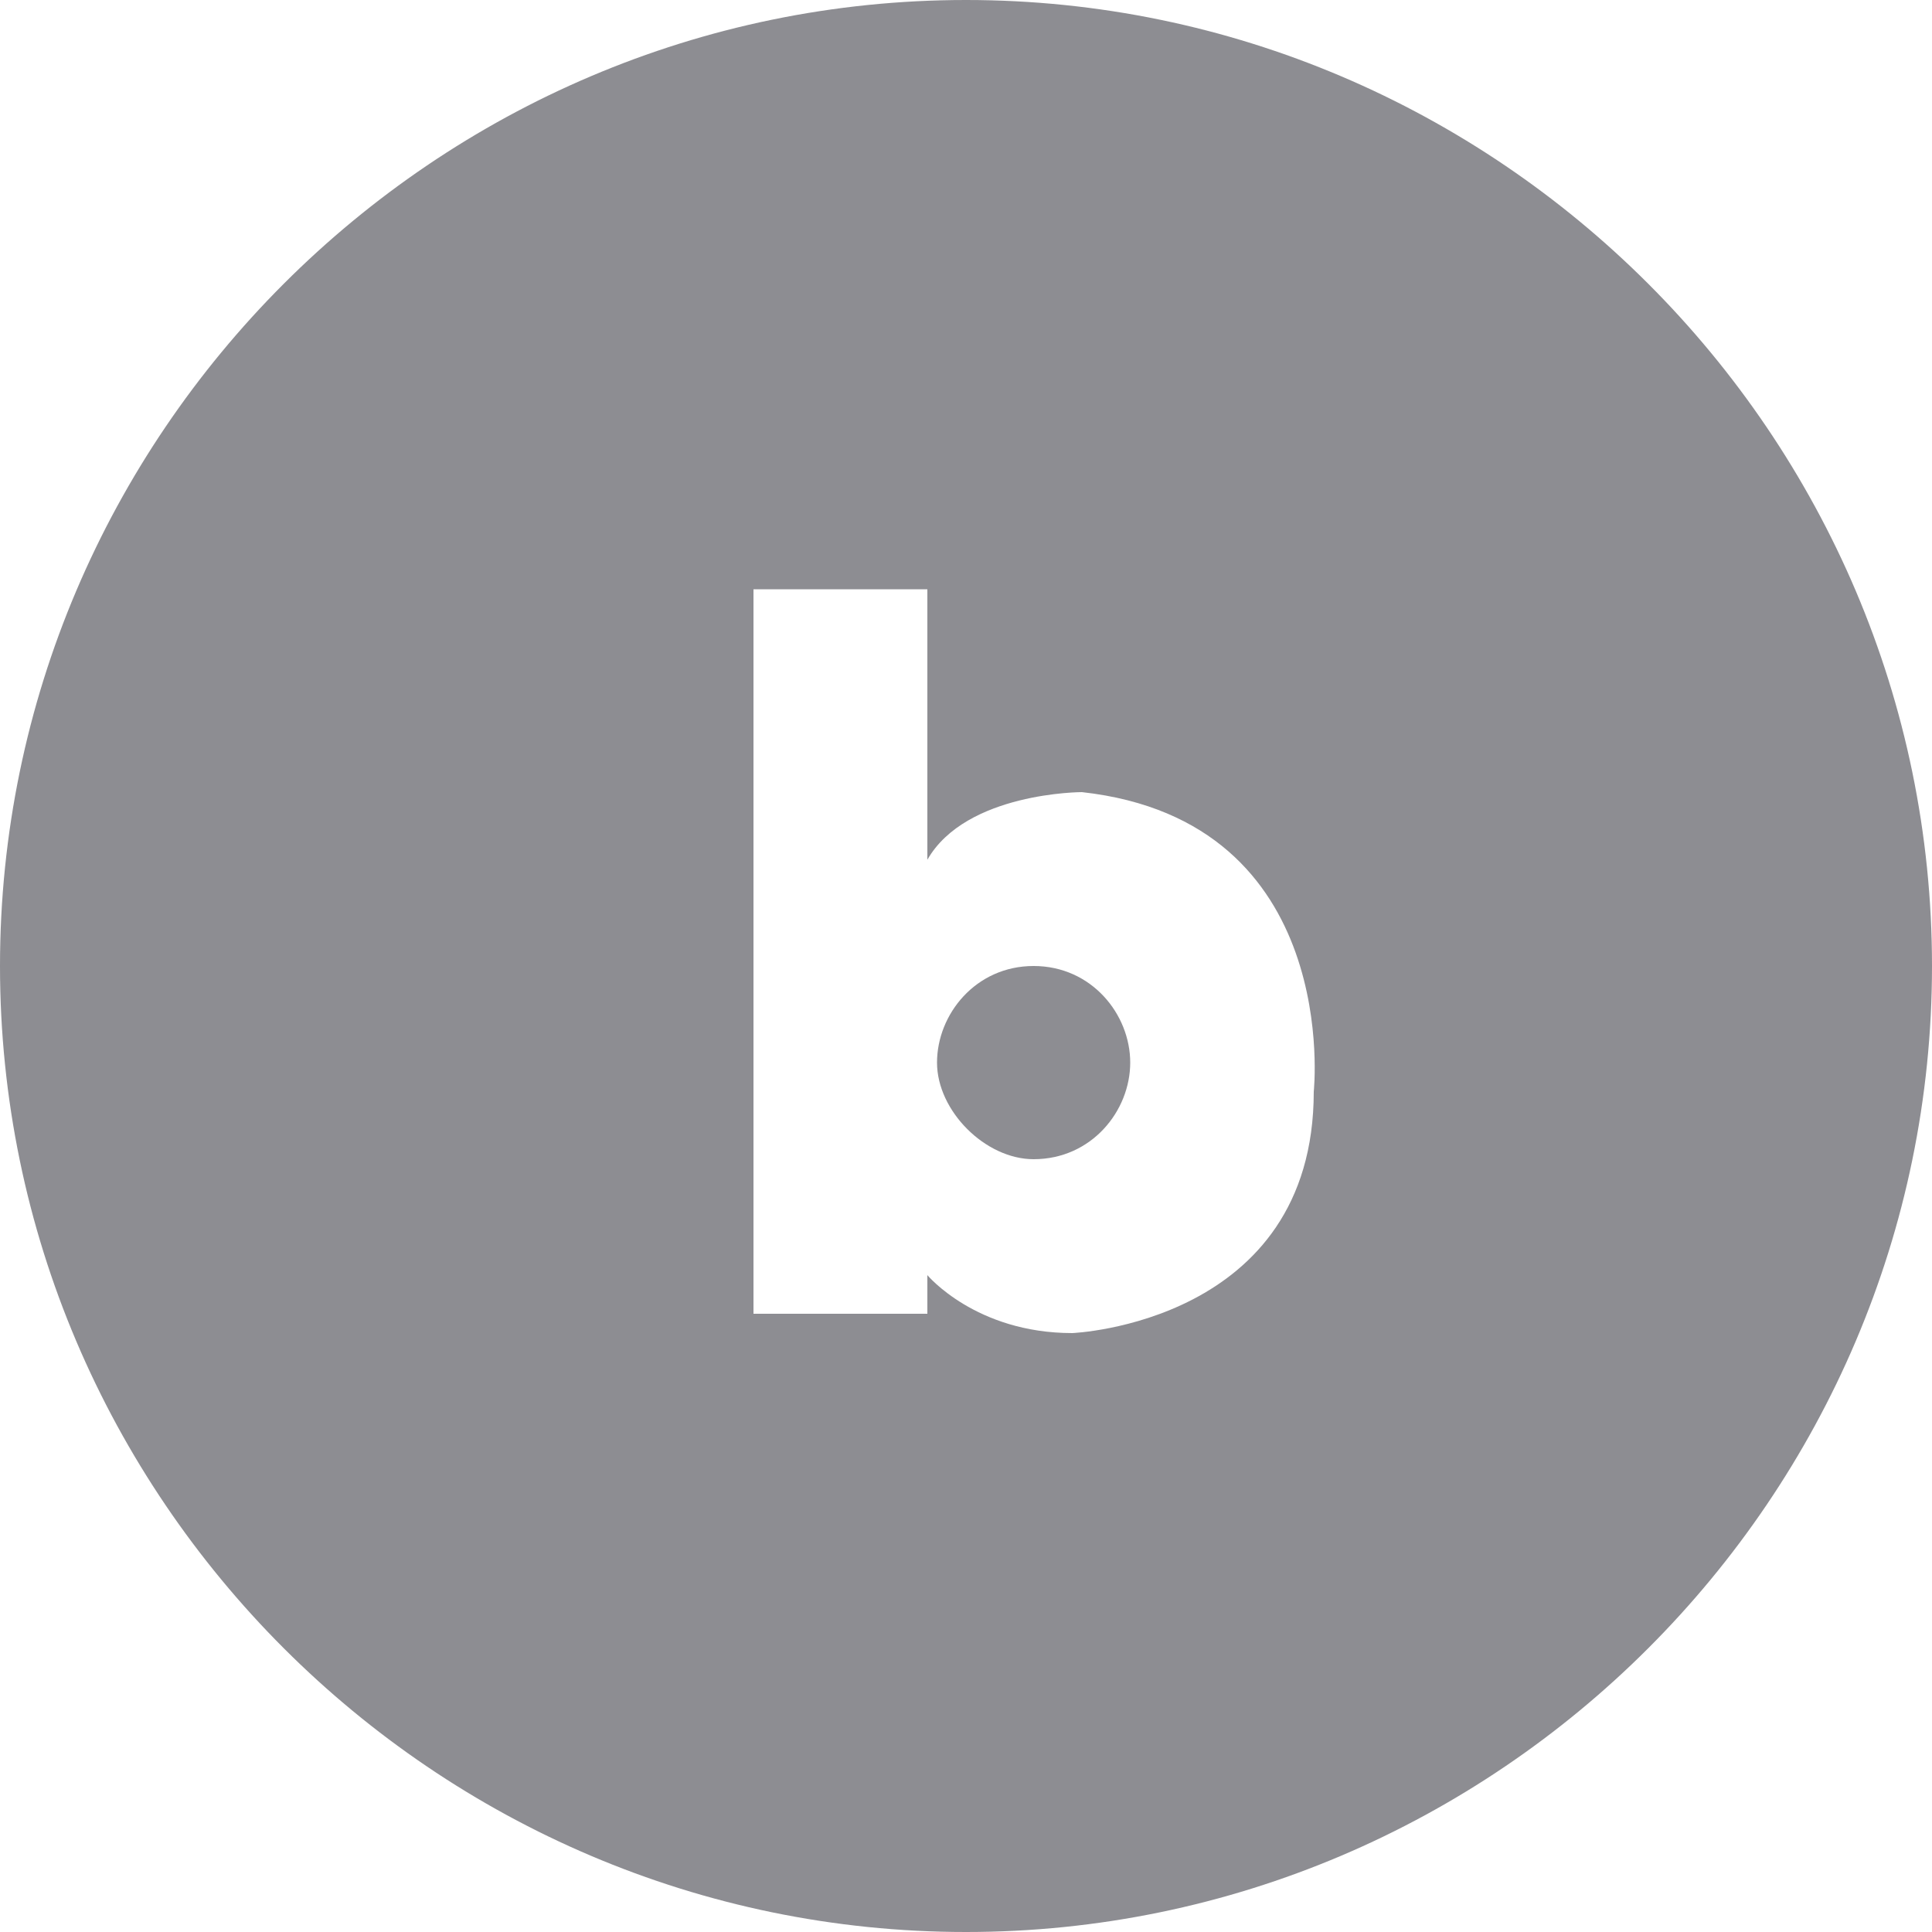
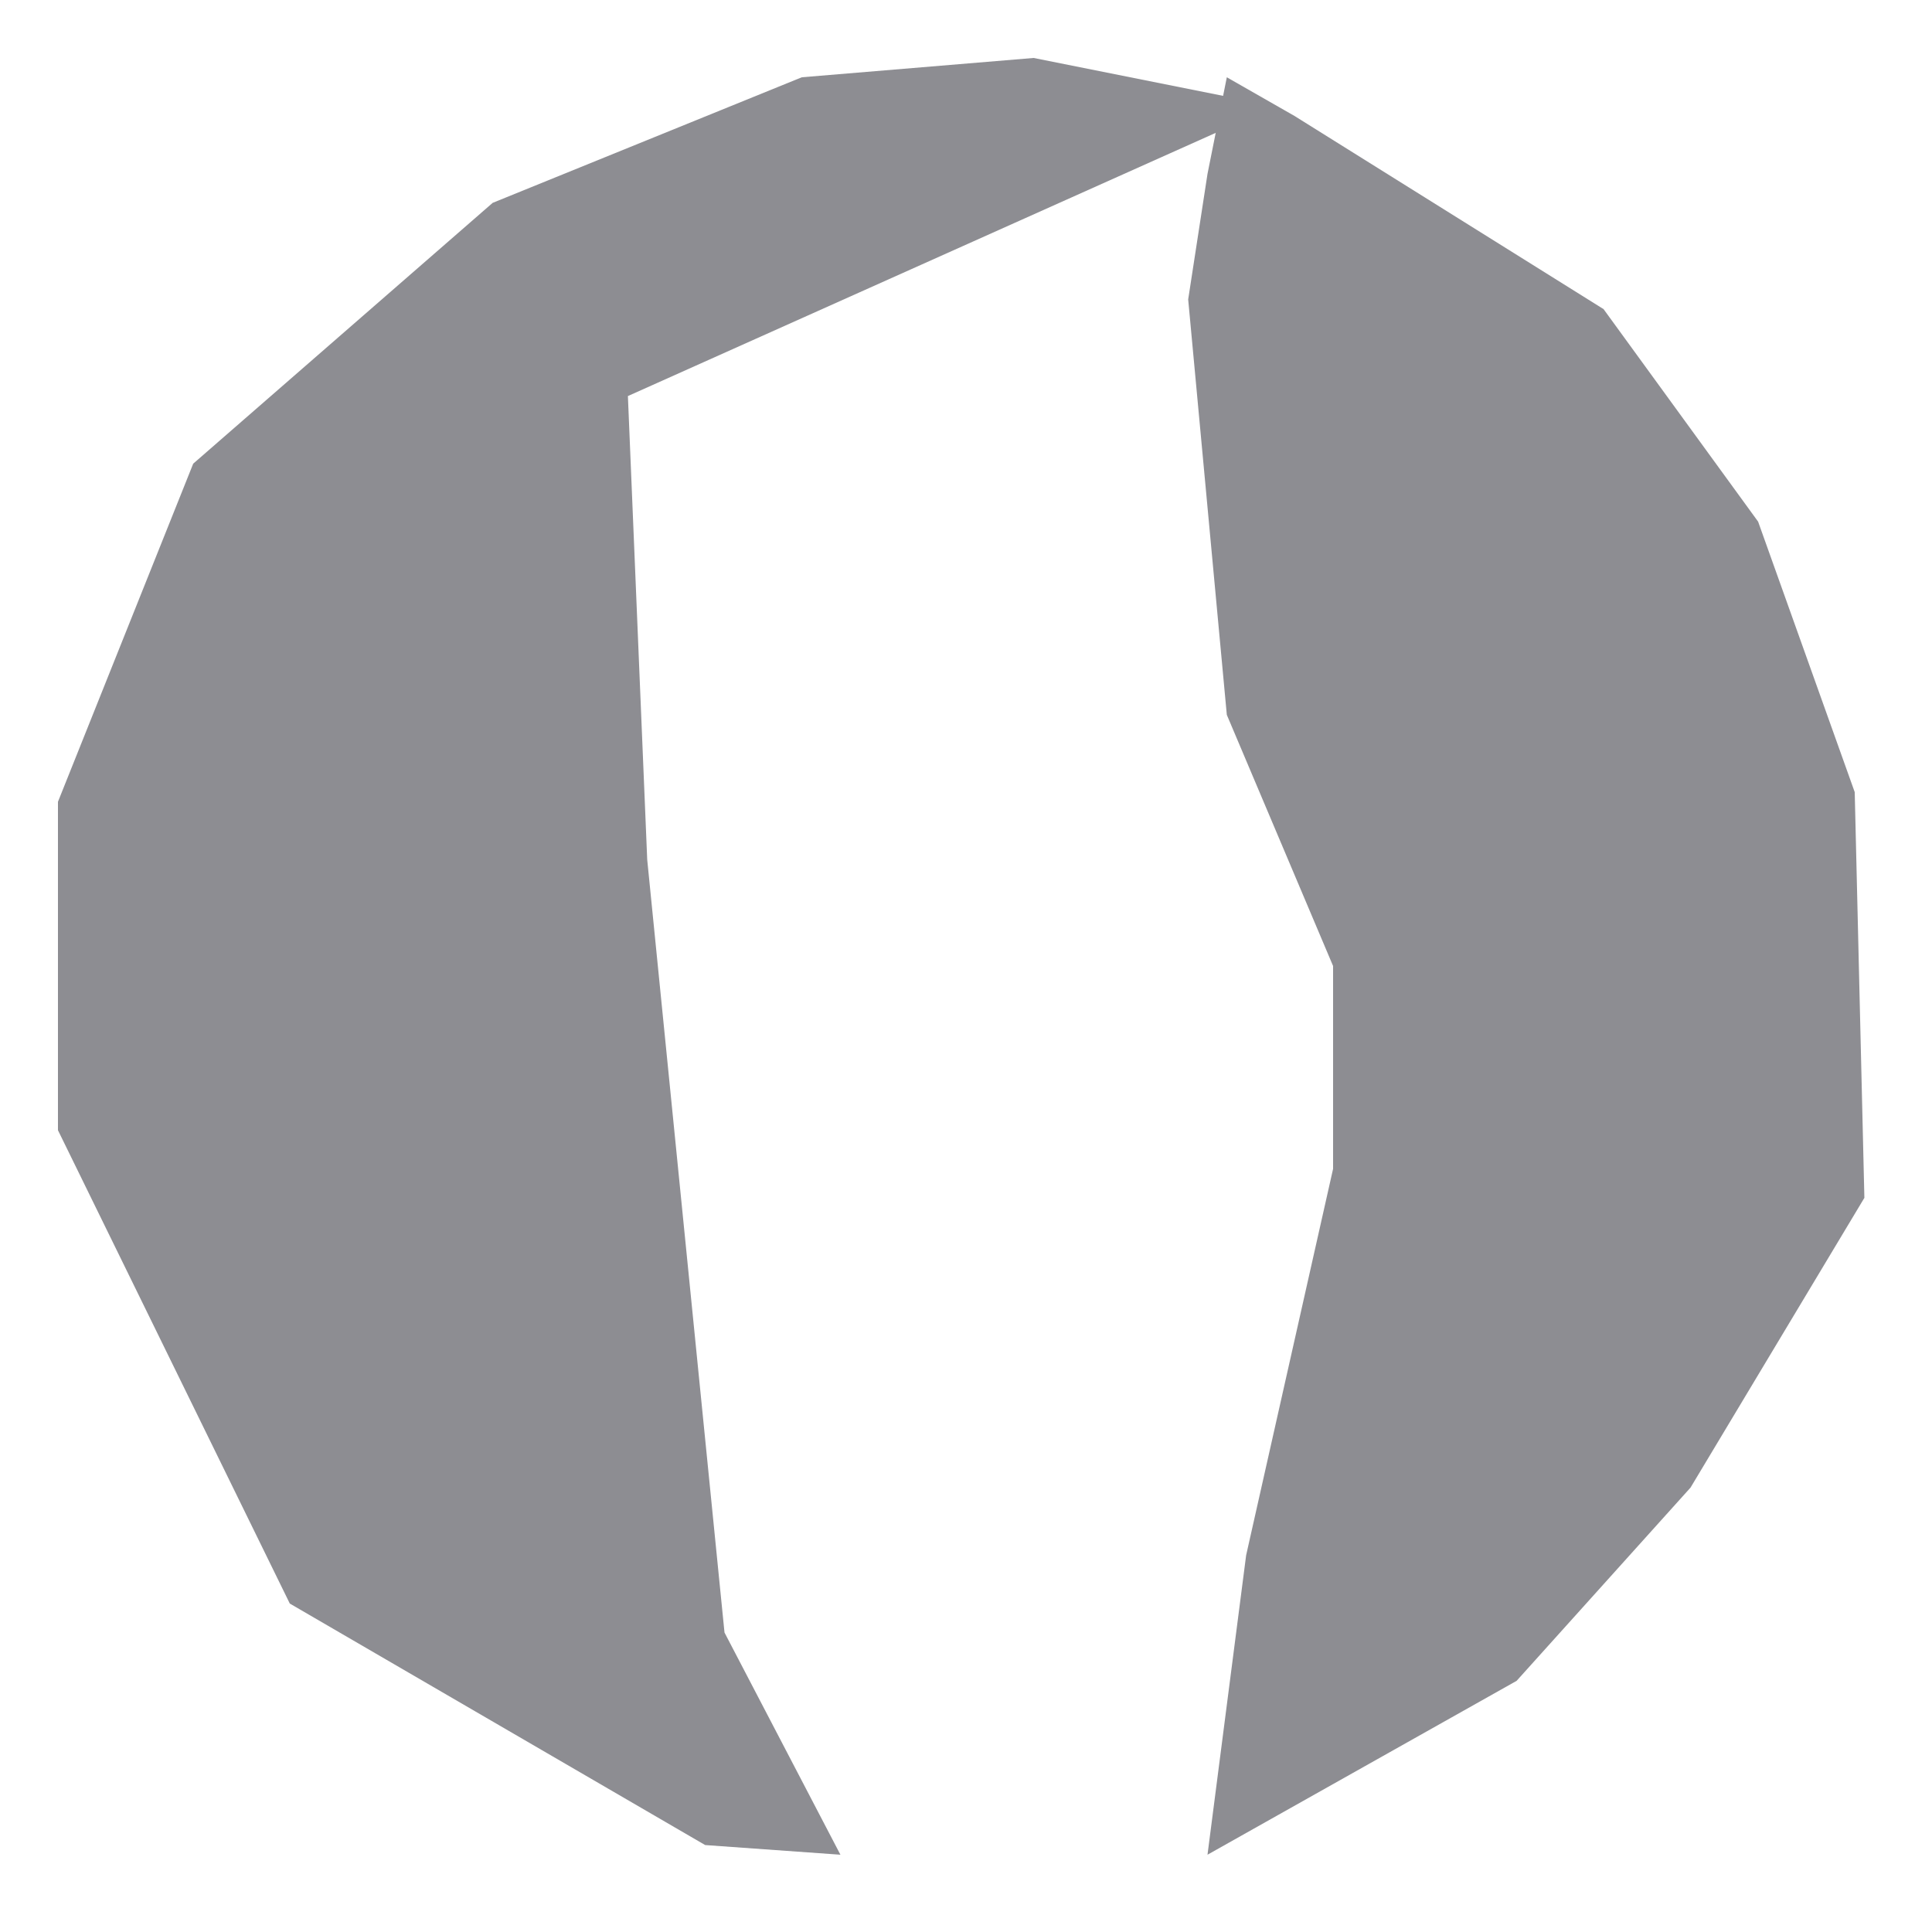
<svg xmlns="http://www.w3.org/2000/svg" version="1.1" id="Layer_1" x="0px" y="0px" viewBox="0 0 20 20" style="enable-background:new 0 0 20 20;" xml:space="preserve">
  <style type="text/css">
	.st0{fill:#8d8d92;}
	.st1{fill:#8d8d92;}
</style>
  <g>
    <g>
-       <path class="st0" d="M10.7,10c-0.6,0-1,0.5-1,1s0.5,1,1,1c0.6,0,1-0.5,1-1S11.3,10,10.7,10z" />
-       <path class="st0" d="M7.2,2C4,3,4.4,6.7,4.4,9.5c0,2.1-0.1,4.6,0.7,6.6c1.3,3.4,5,3.3,8.1,2.5c0.1-0.5,0.2-1.1,0.3-1.6    c0.3-2,0.7-3.9,0.7-5.9c-0.1-3.4-0.8-6.6-1.3-9.9C10.9,1.7,9.1,1.3,7.2,2z M13.6,11.3c0,2.4-2.5,2.5-2.5,2.5c-1,0-1.5-0.6-1.5-0.6    v0.4H7.8V6.1c0.1,0,1.8,0,1.8,0v2.8c0.4-0.7,1.6-0.7,1.6-0.7C13.9,8.5,13.6,11.3,13.6,11.3z" />
-     </g>
+       </g>
    <g>
-       <path class="st1" d="M10,1c5,0,9,4,9,9s-4,9-9,9s-9-4-9-9S5,1,10,1 M10,0C4.5,0,0,4.5,0,10s4.5,10,10,10s10-4.5,10-10S15.5,0,10,0    L10,0z" />
-     </g>
+       </g>
    <polygon class="st1" points="12.7,0.8 12.5,1.8 12.3,3.1 12.7,7.4 13.8,10 13.8,12.1 12.9,16.1 12.5,19.2 15.7,17.4 17.5,15.4   19.3,12.4 19.2,8.2 18.2,5.4 16.6,3.2 13.4,1.2  " />
    <polyline class="st1" points="6.5,4.1 6.7,8.9 7.5,16.9 8.7,19.2 7.3,19.1 3,16.6 0.6,11.7 0.6,8.3 2,4.8 5.1,2.1 8.3,0.8   10.7,0.6 13.2,1.1  " />
  </g>
</svg>